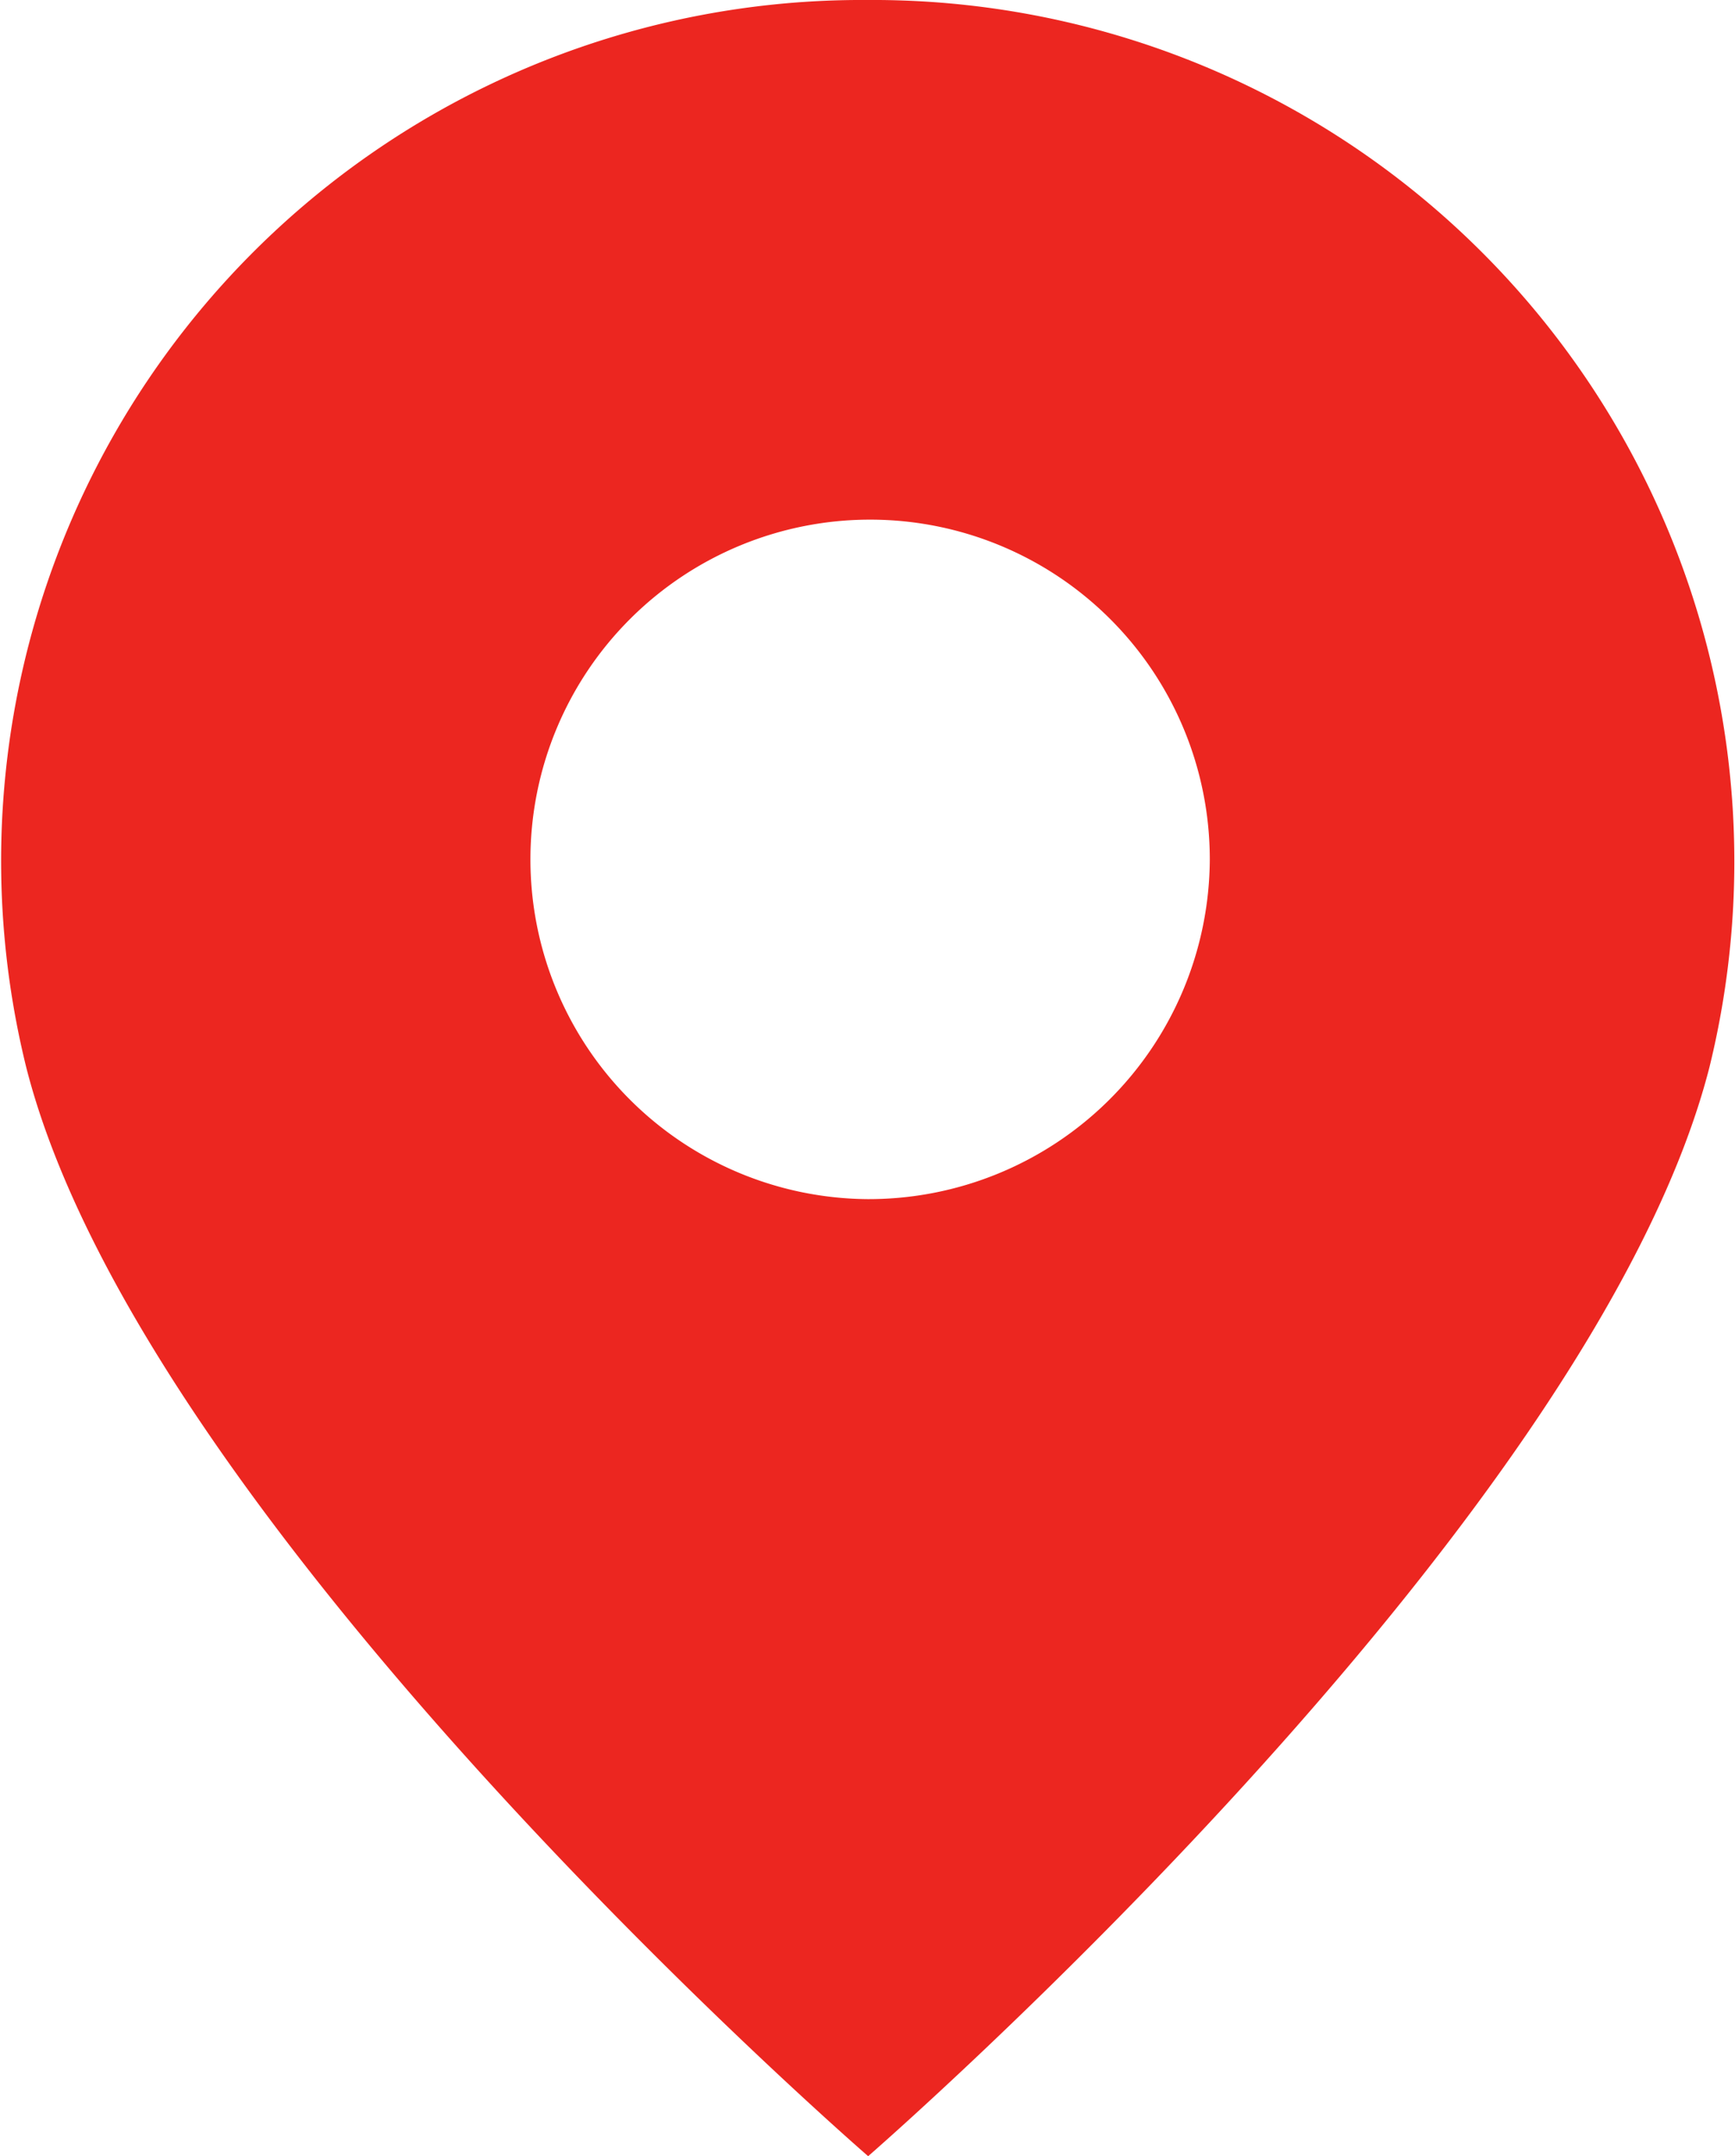
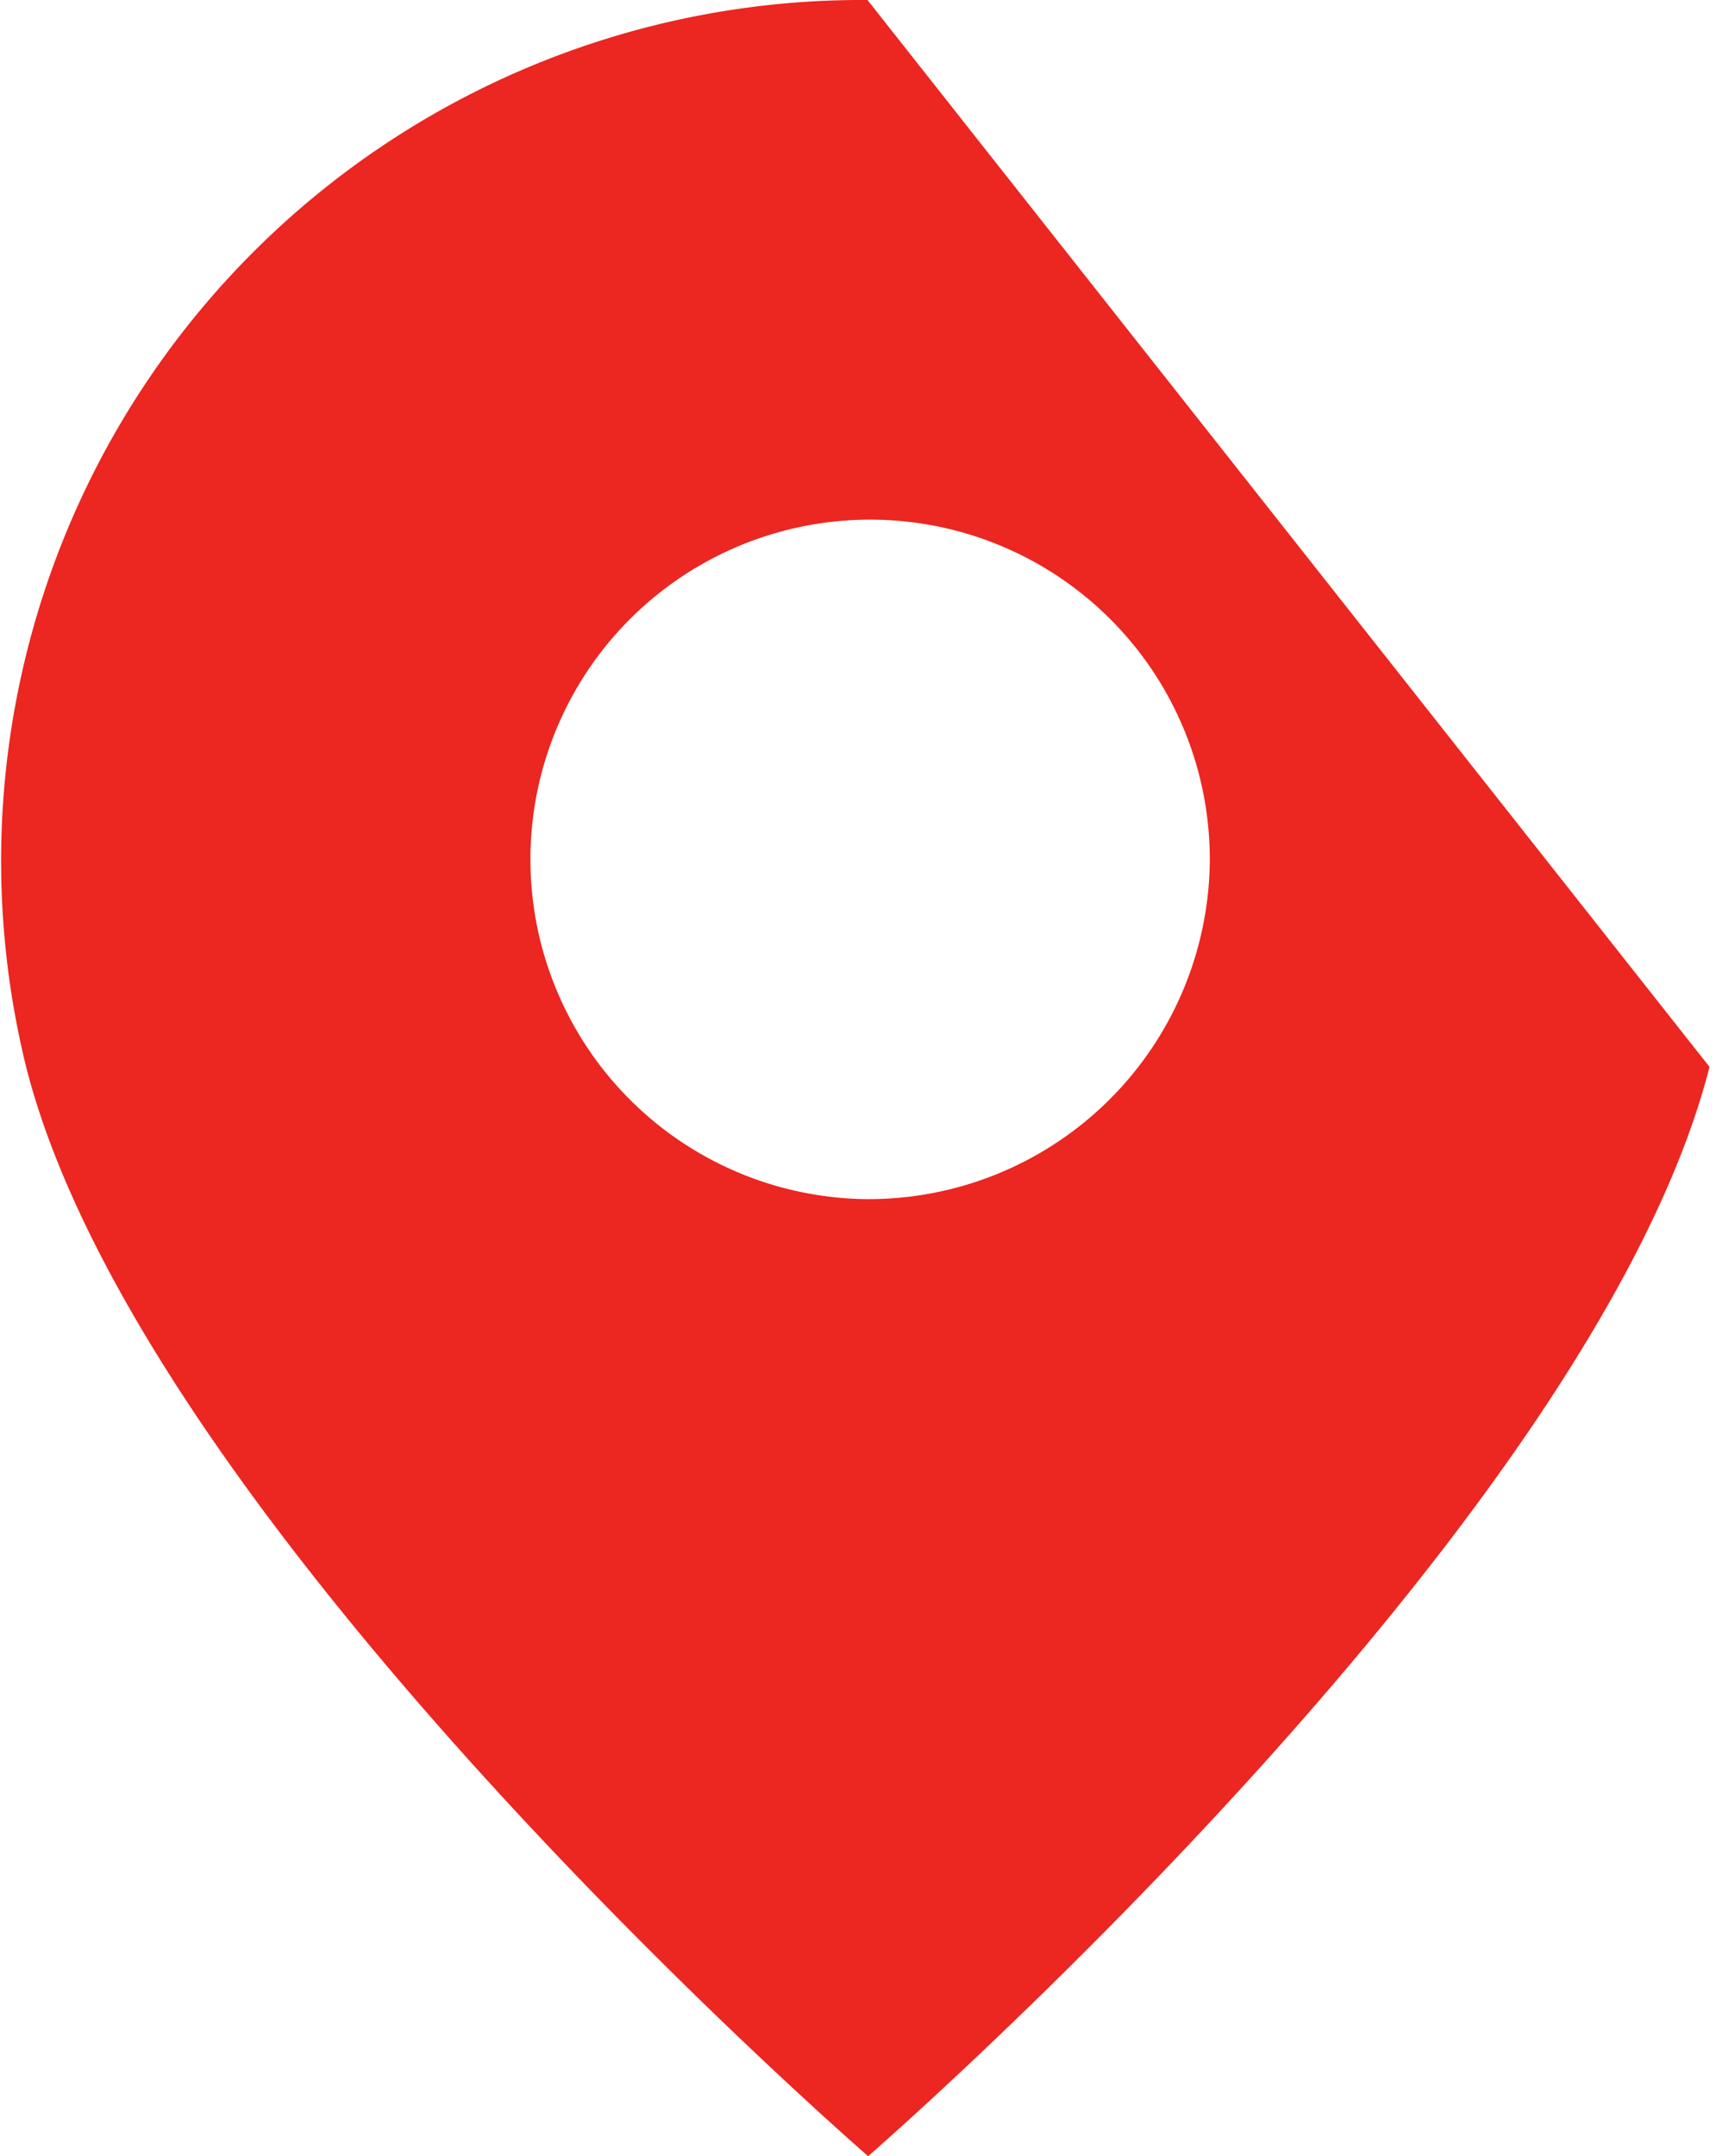
<svg xmlns="http://www.w3.org/2000/svg" width="26.56" height="33" viewBox="0 0 26.56 33">
  <defs>
    <style>
      .cls-1 {
        fill: #ec2620;
        fill-rule: evenodd;
      }
    </style>
  </defs>
-   <path id="img_anchor03.svg" class="cls-1" d="M4060.97,581a13.176,13.176,0,0,0-12.88,16.329c1.79,7.058,12.89,16.672,12.89,16.672s11.08-9.618,12.88-16.672A13.187,13.187,0,0,0,4060.97,581Zm0,18.353a5.2,5.2,0,1,1,5.24-5.2A5.223,5.223,0,0,1,4060.97,599.353Z" transform="translate(-4047.69 -581)" />
+   <path id="img_anchor03.svg" class="cls-1" d="M4060.97,581a13.176,13.176,0,0,0-12.88,16.329c1.79,7.058,12.89,16.672,12.89,16.672s11.08-9.618,12.88-16.672Zm0,18.353a5.2,5.2,0,1,1,5.24-5.2A5.223,5.223,0,0,1,4060.97,599.353Z" transform="translate(-4047.69 -581)" />
</svg>